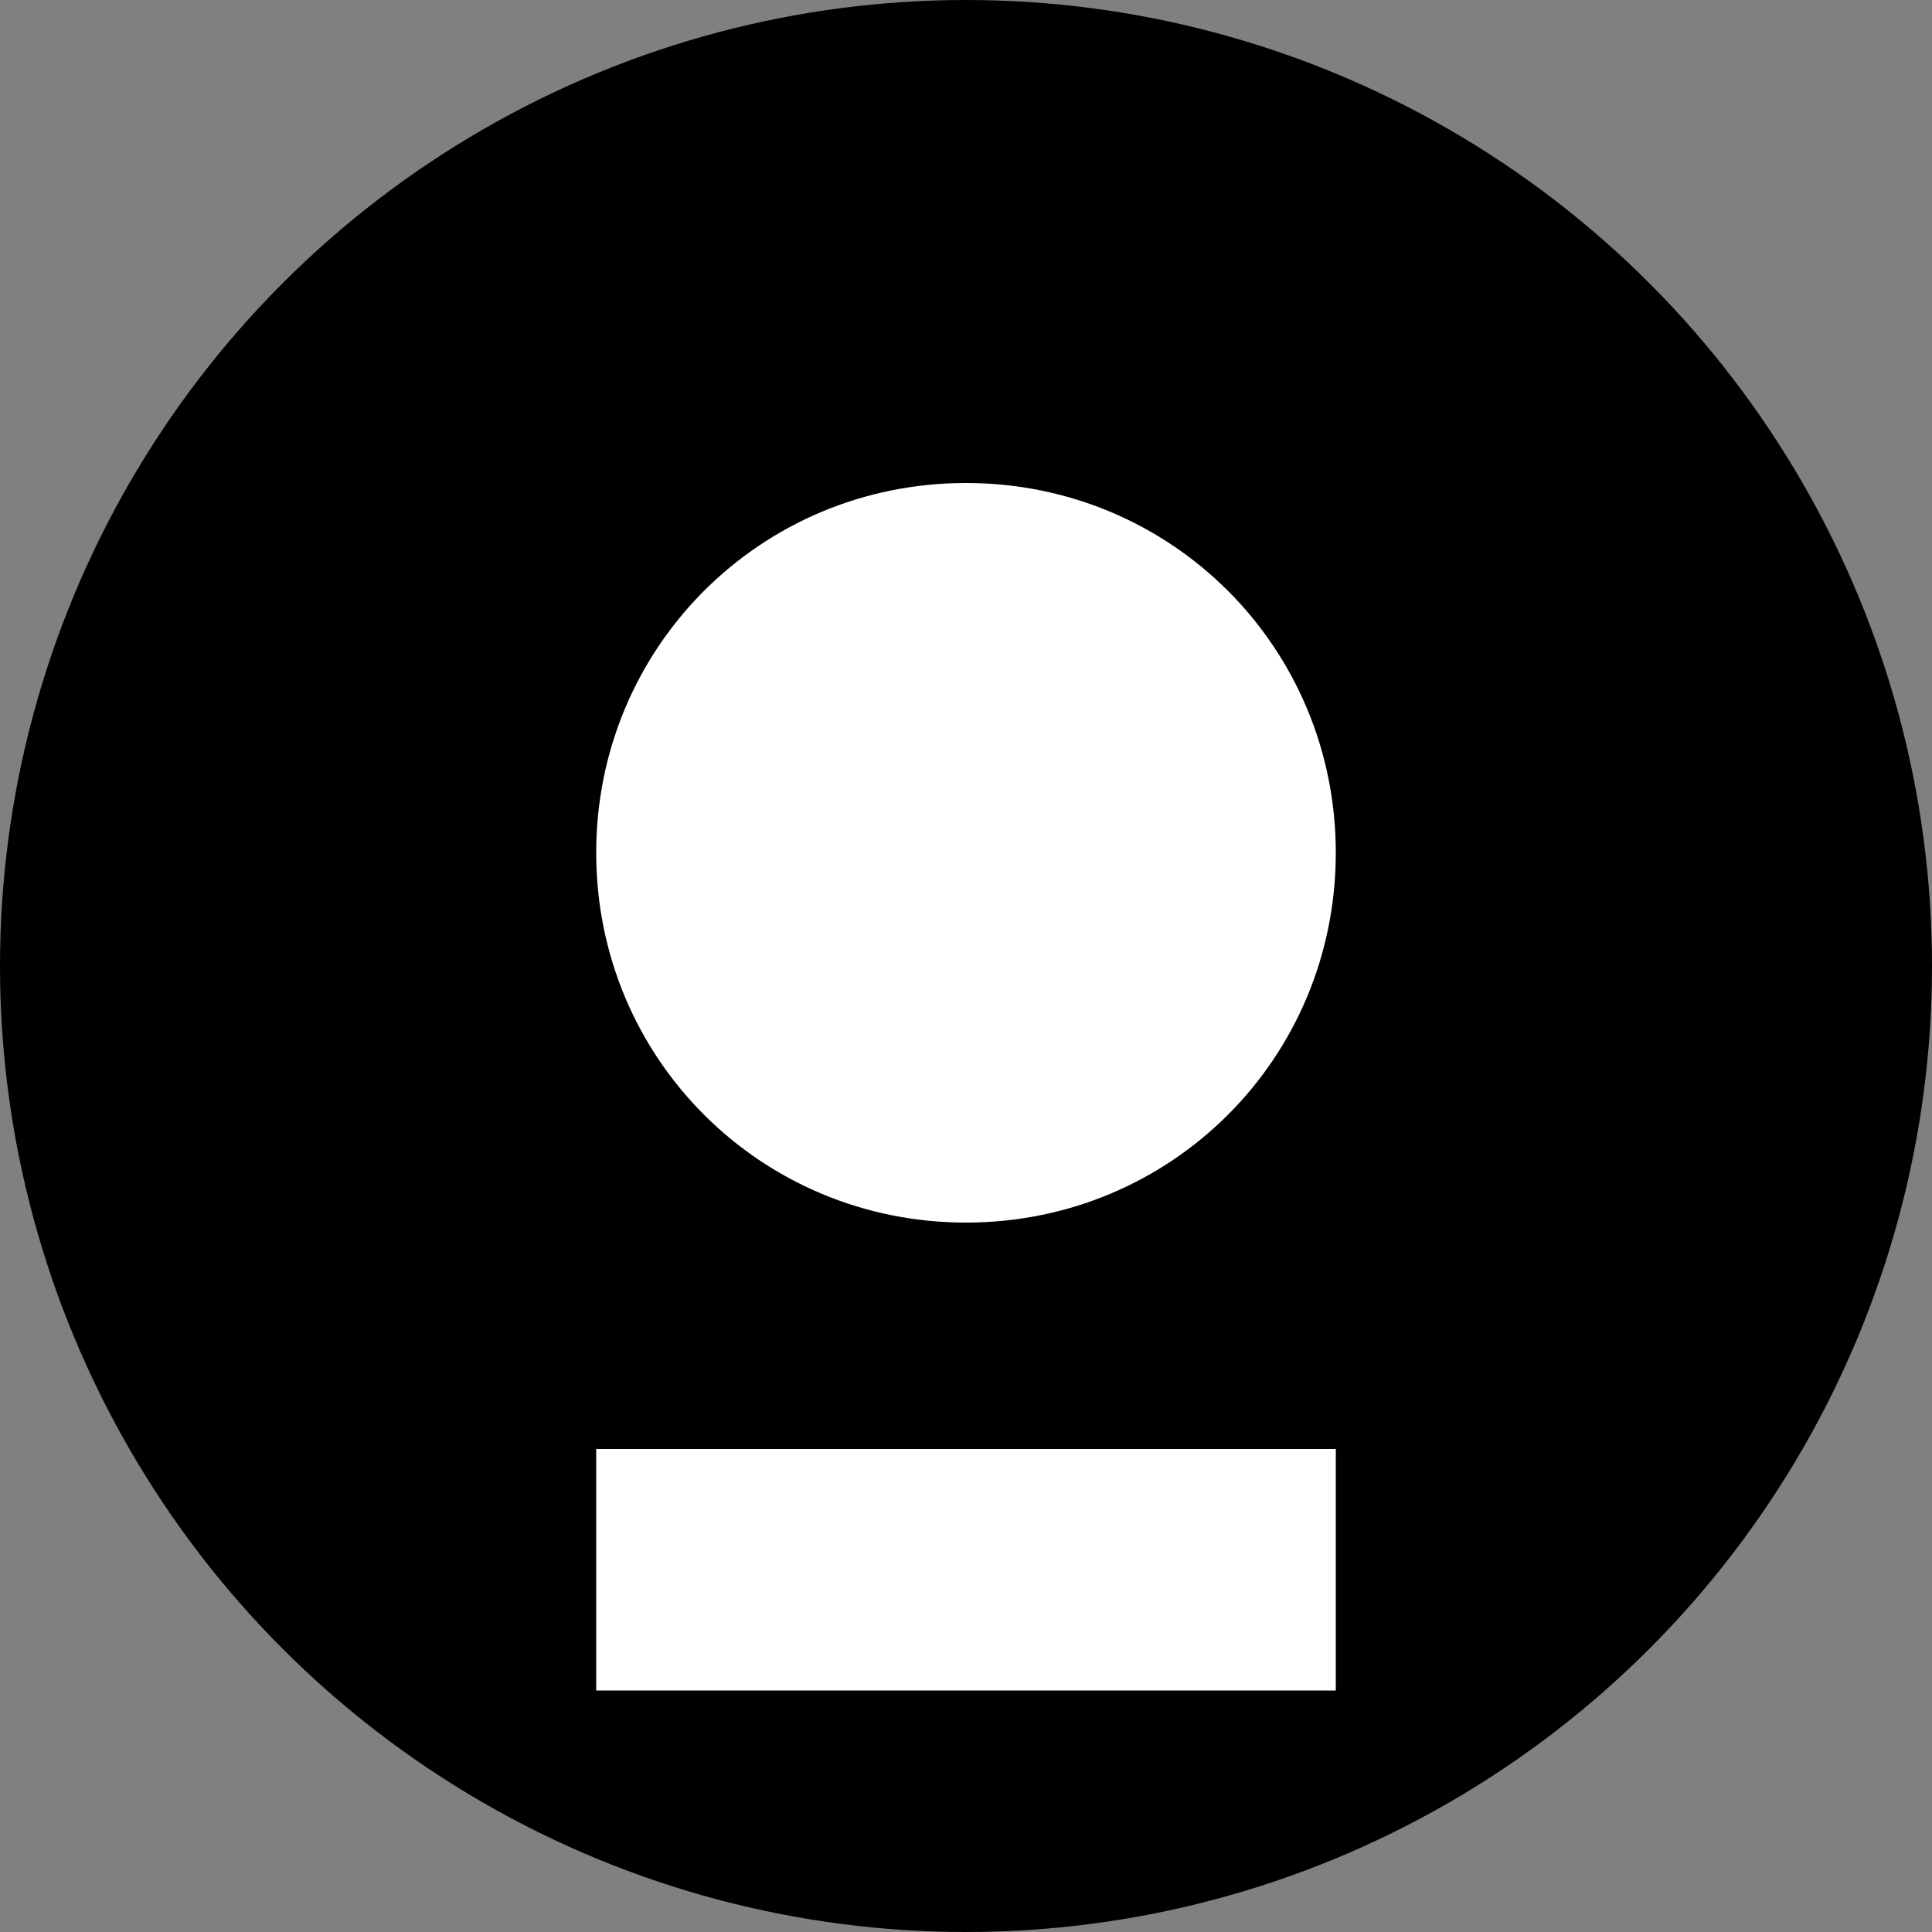
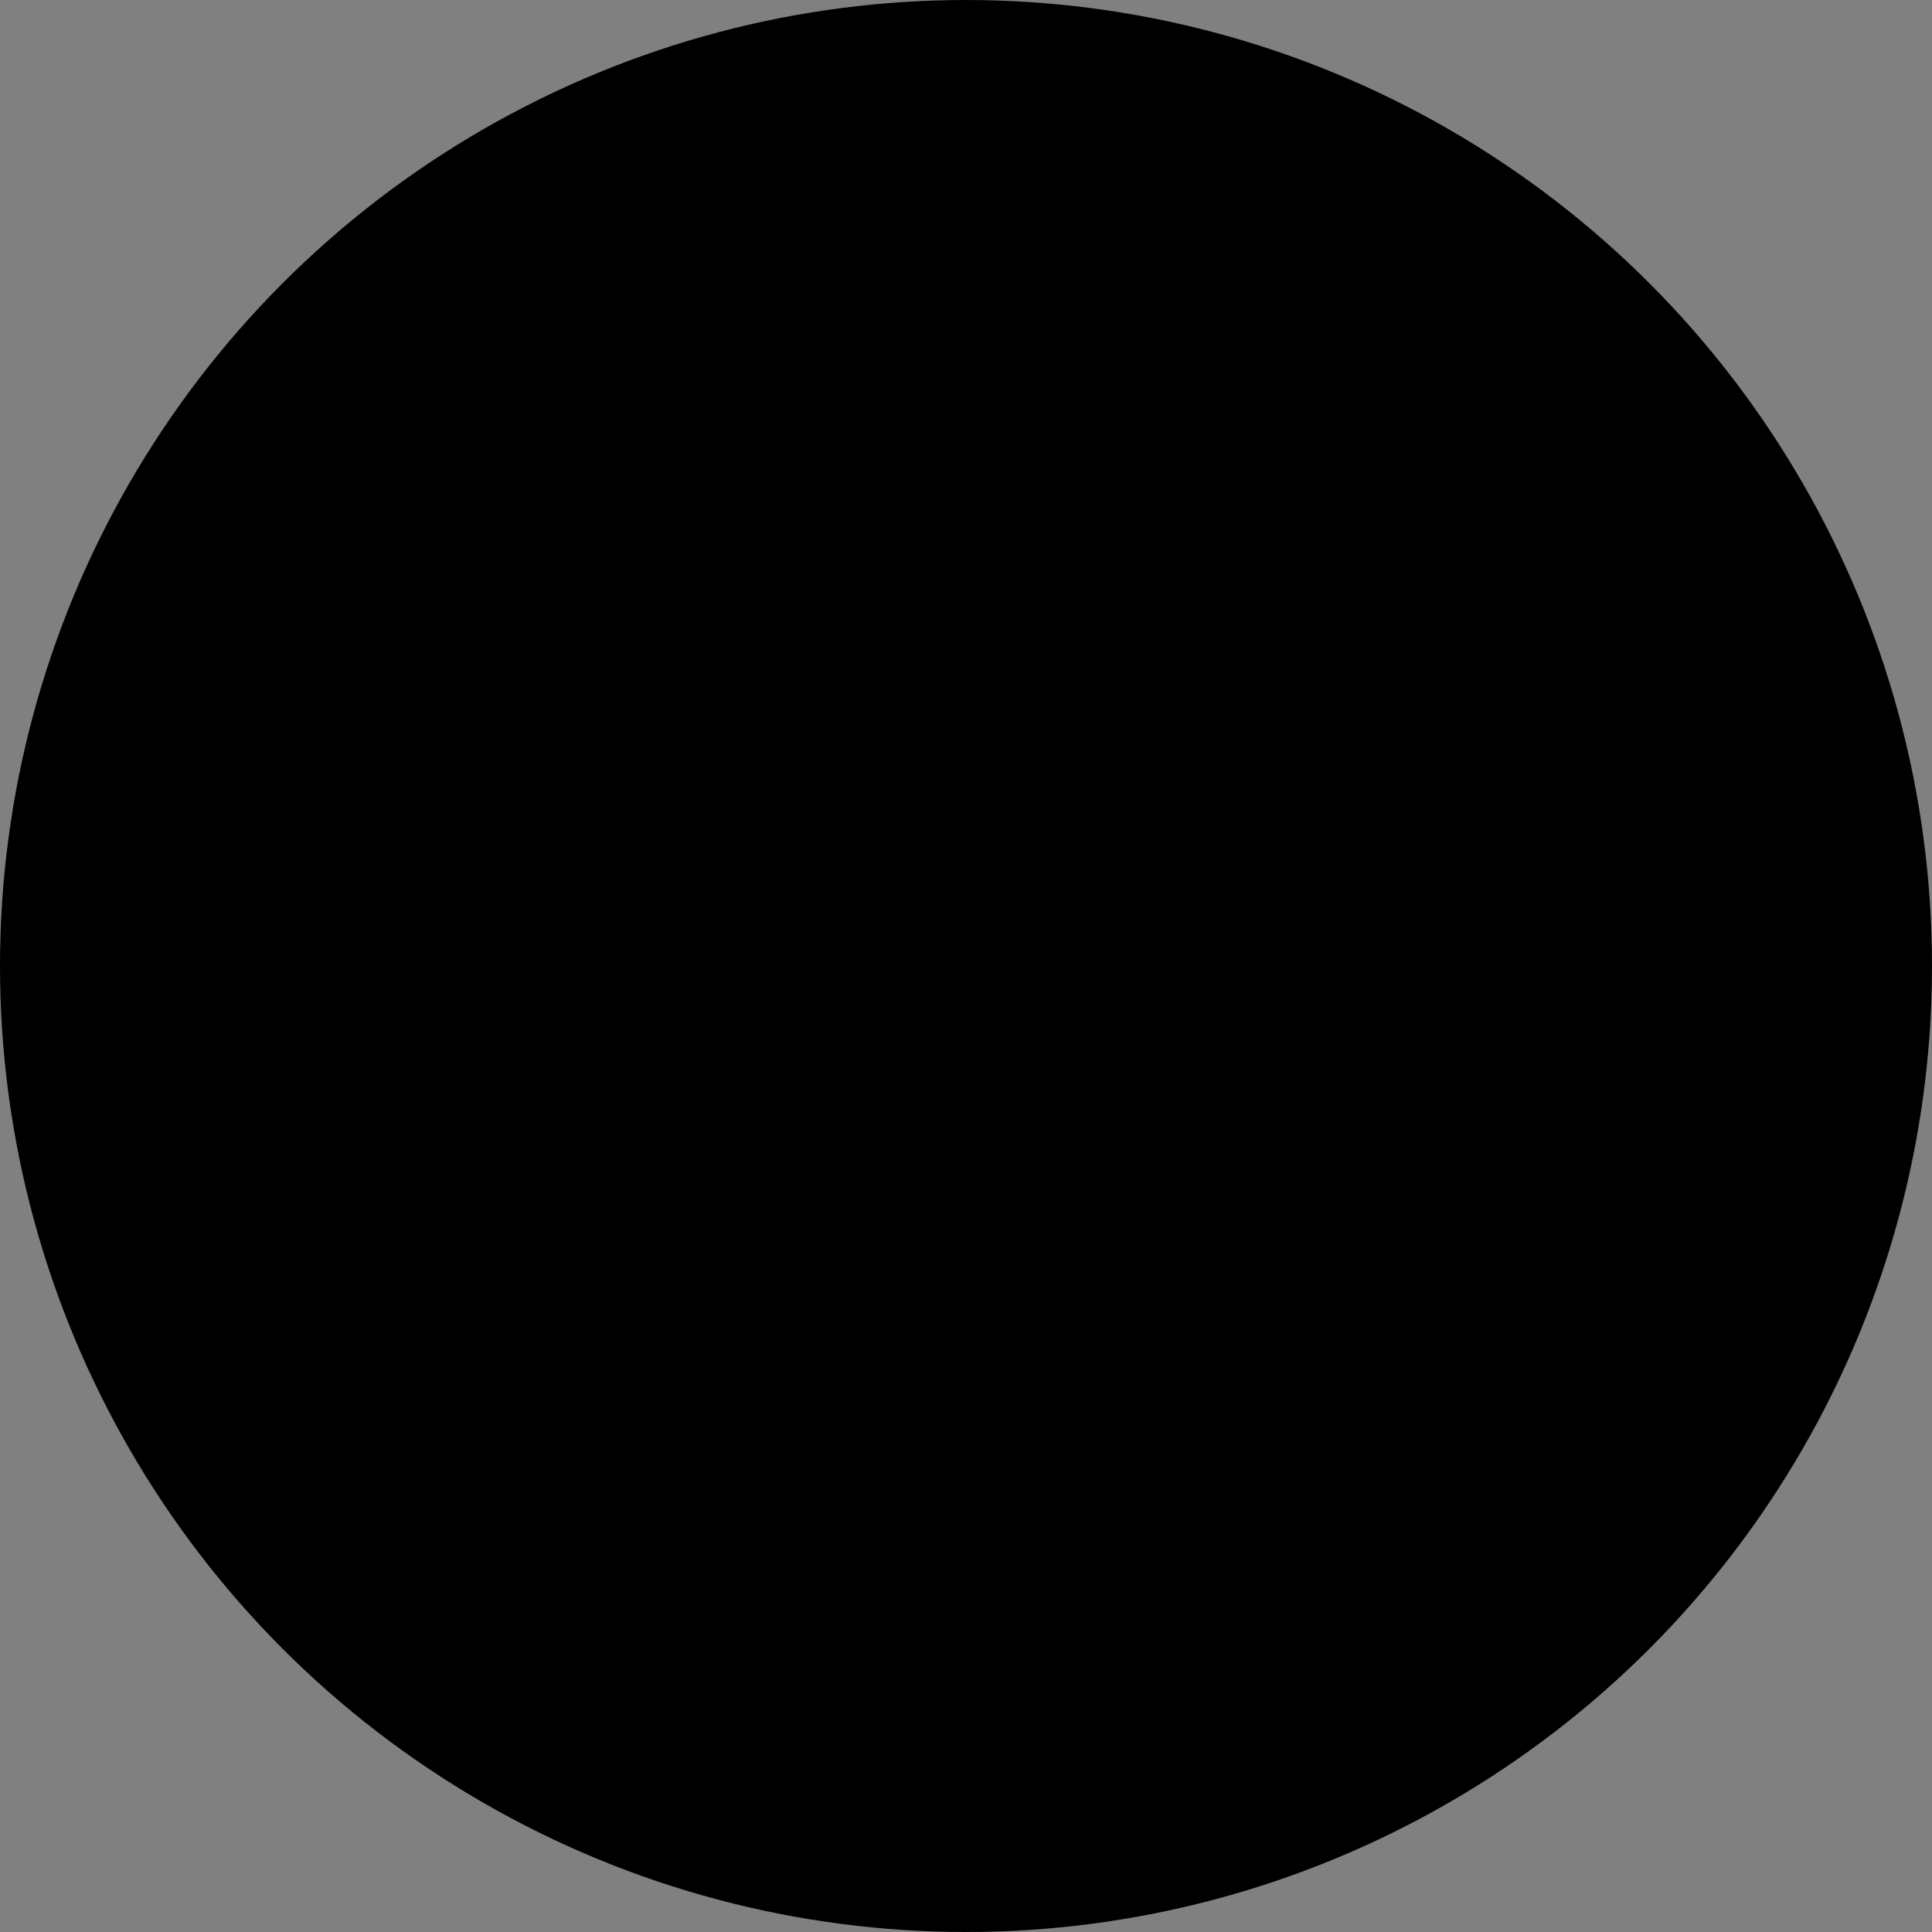
<svg xmlns="http://www.w3.org/2000/svg" width="256px" height="256px" viewBox="0 0 256 256" version="1.1">
  <rect x="0" y="0" width="256" height="256" fill="#808080" stroke="none" />
  <g stroke="none" stroke-width="1" fill="none" fill-rule="evenodd">
    <circle fill="#000000" cx="128" cy="128" r="128" />
-     <path d="M128,64 C155.228,64 177,85.772 177,113 C177,140.228 155.228,162 128,162 C100.772,162 79,140.228 79,113 C79,85.772 100.772,64 128,64 Z M128,192 C177,192 177,192 177,192 L177,224 L79,224 L79,192 C79,192 79,192 128,192 Z" fill="#FFFFFF" />
  </g>
</svg>